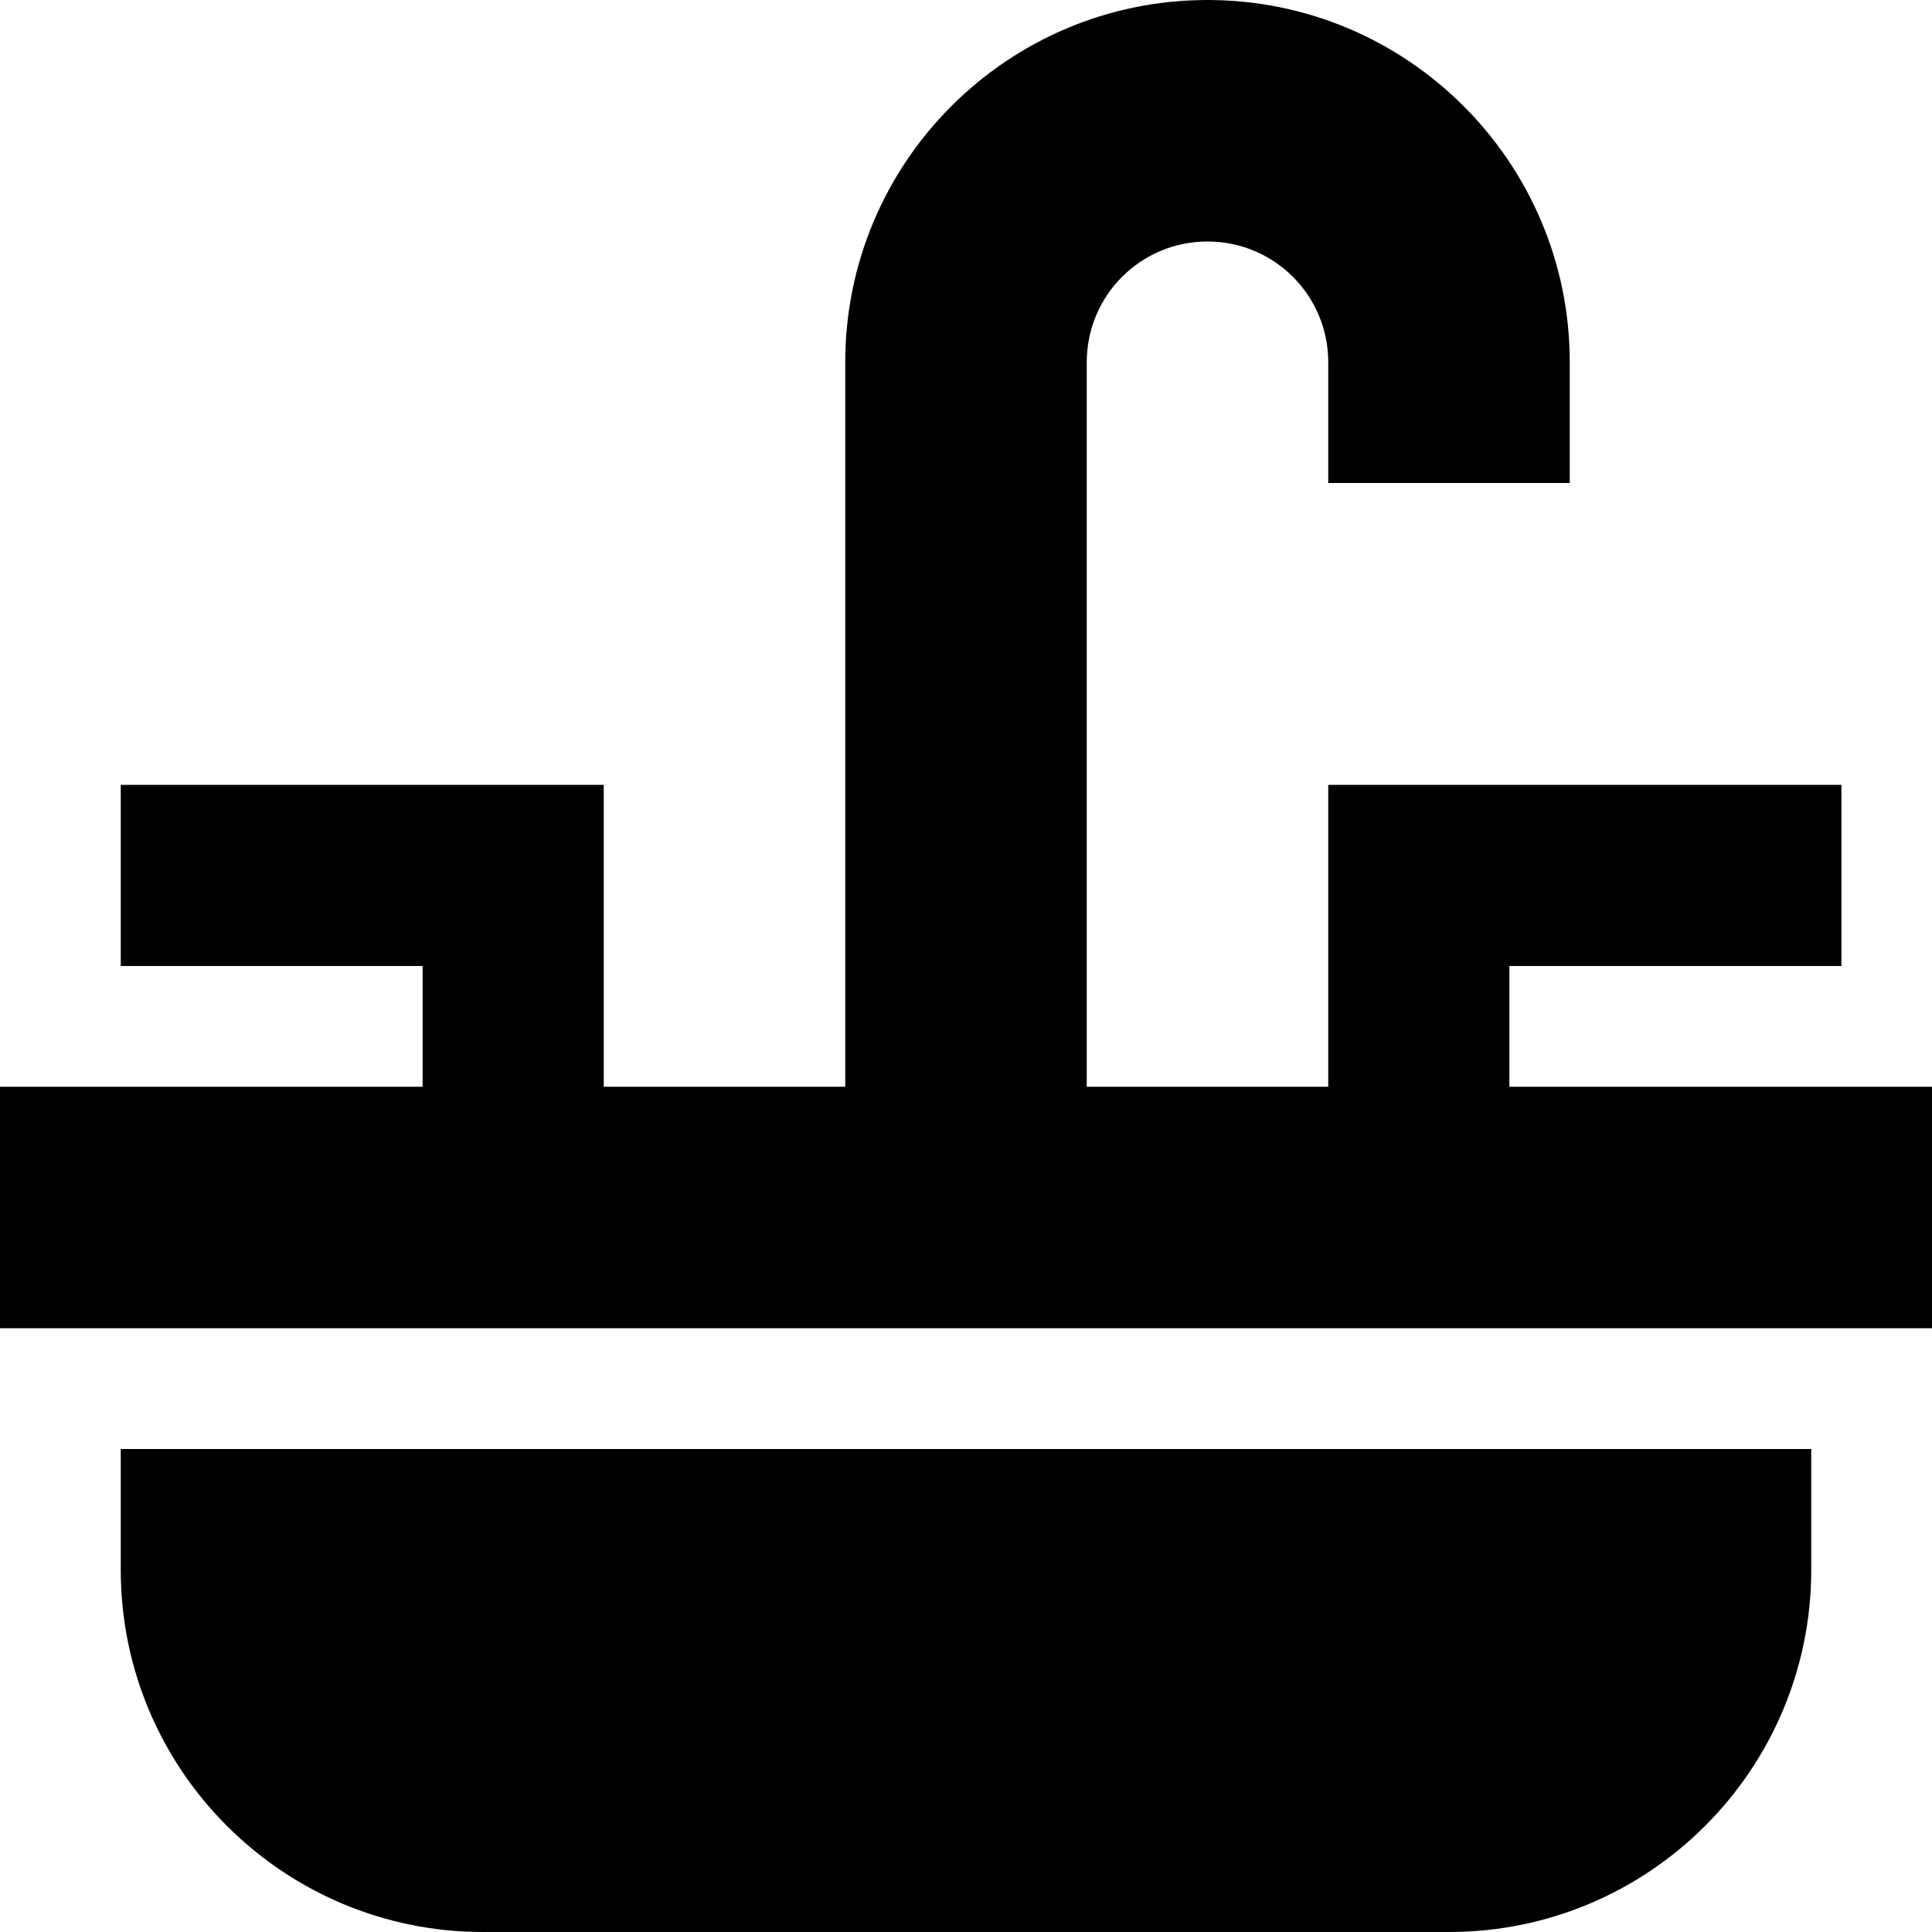
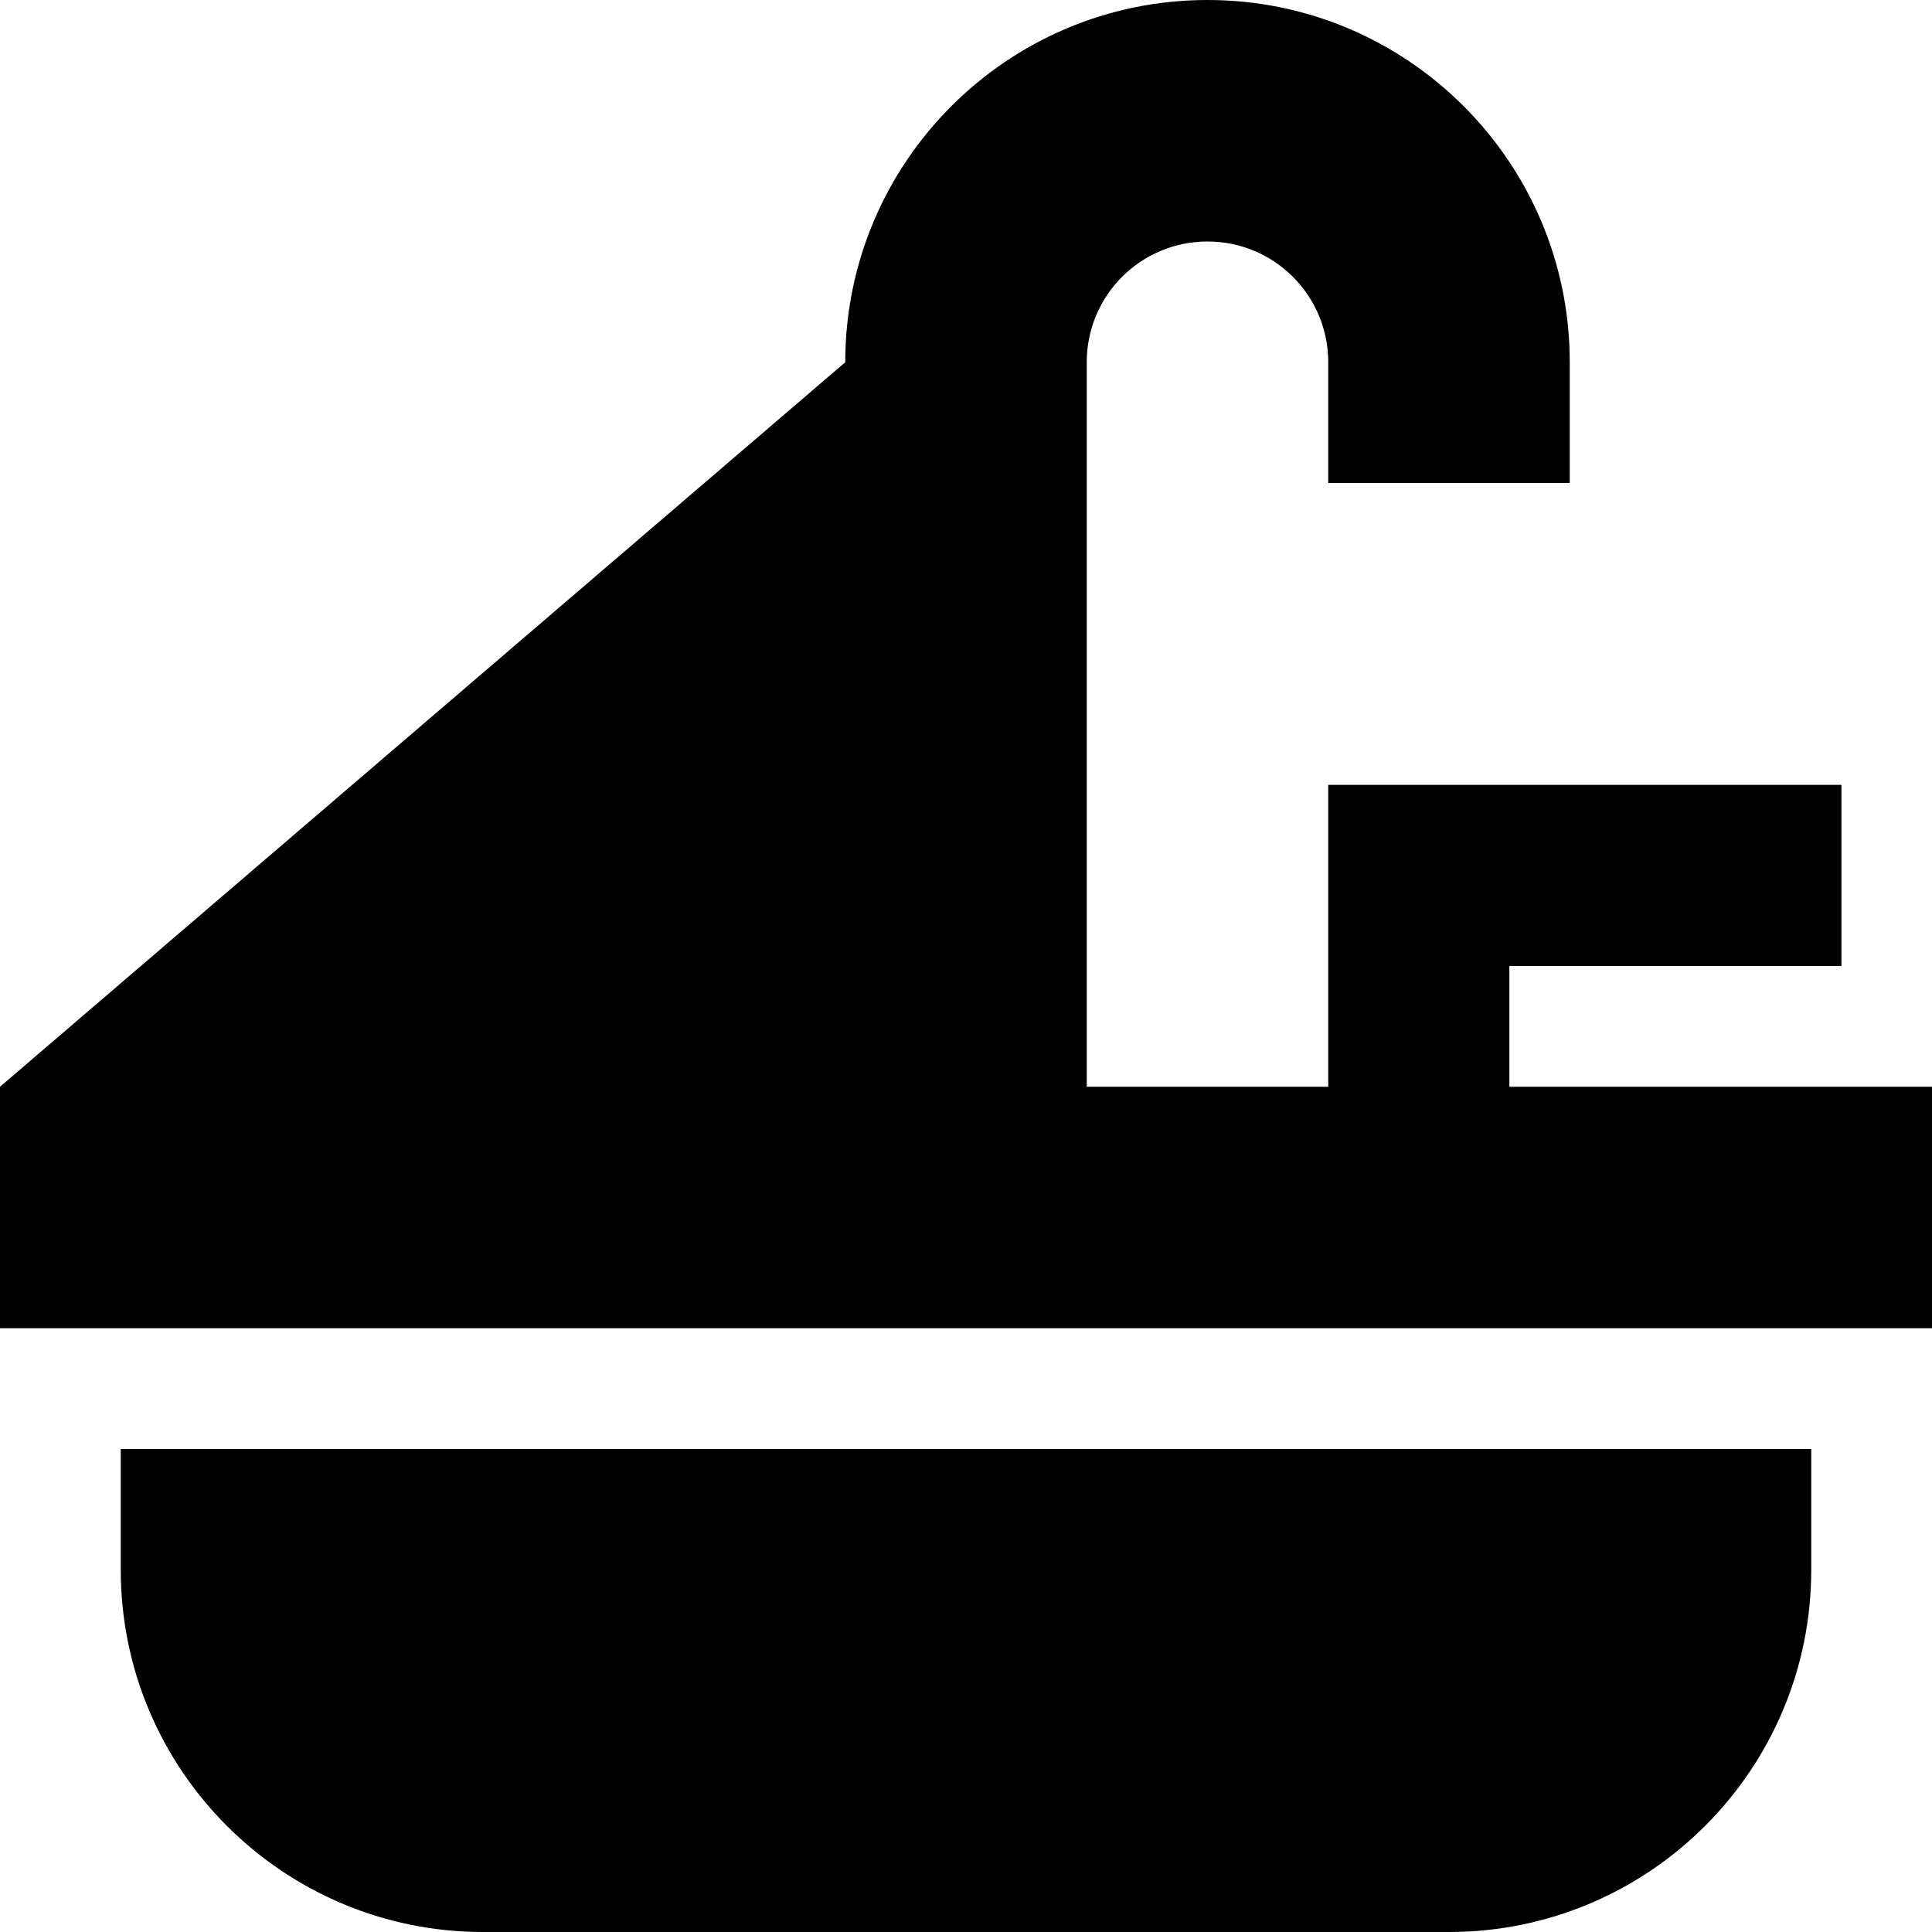
<svg xmlns="http://www.w3.org/2000/svg" viewBox="0 0 512 512">
-   <path d="M288 96c0-17.7 14.3-32 32-32s32 14.3 32 32l0 32 64 0 0-32c0-53-43-96-96-96s-96 43-96 96l0 192-64 0 0-56 0-24-24 0-80 0-24 0 0 48 24 0 56 0 0 32-80 0L0 288l0 64 32 0 192 0 64 0 192 0 32 0 0-64-32 0-80 0 0-32 64 0 24 0 0-48-24 0-88 0-24 0 0 24 0 56-64 0 0-192zM480 384L32 384l0 32c0 53 43 96 96 96l256 0c53 0 96-43 96-96l0-32z" />
+   <path d="M288 96c0-17.7 14.3-32 32-32s32 14.3 32 32l0 32 64 0 0-32c0-53-43-96-96-96s-96 43-96 96L0 288l0 64 32 0 192 0 64 0 192 0 32 0 0-64-32 0-80 0 0-32 64 0 24 0 0-48-24 0-88 0-24 0 0 24 0 56-64 0 0-192zM480 384L32 384l0 32c0 53 43 96 96 96l256 0c53 0 96-43 96-96l0-32z" />
</svg>